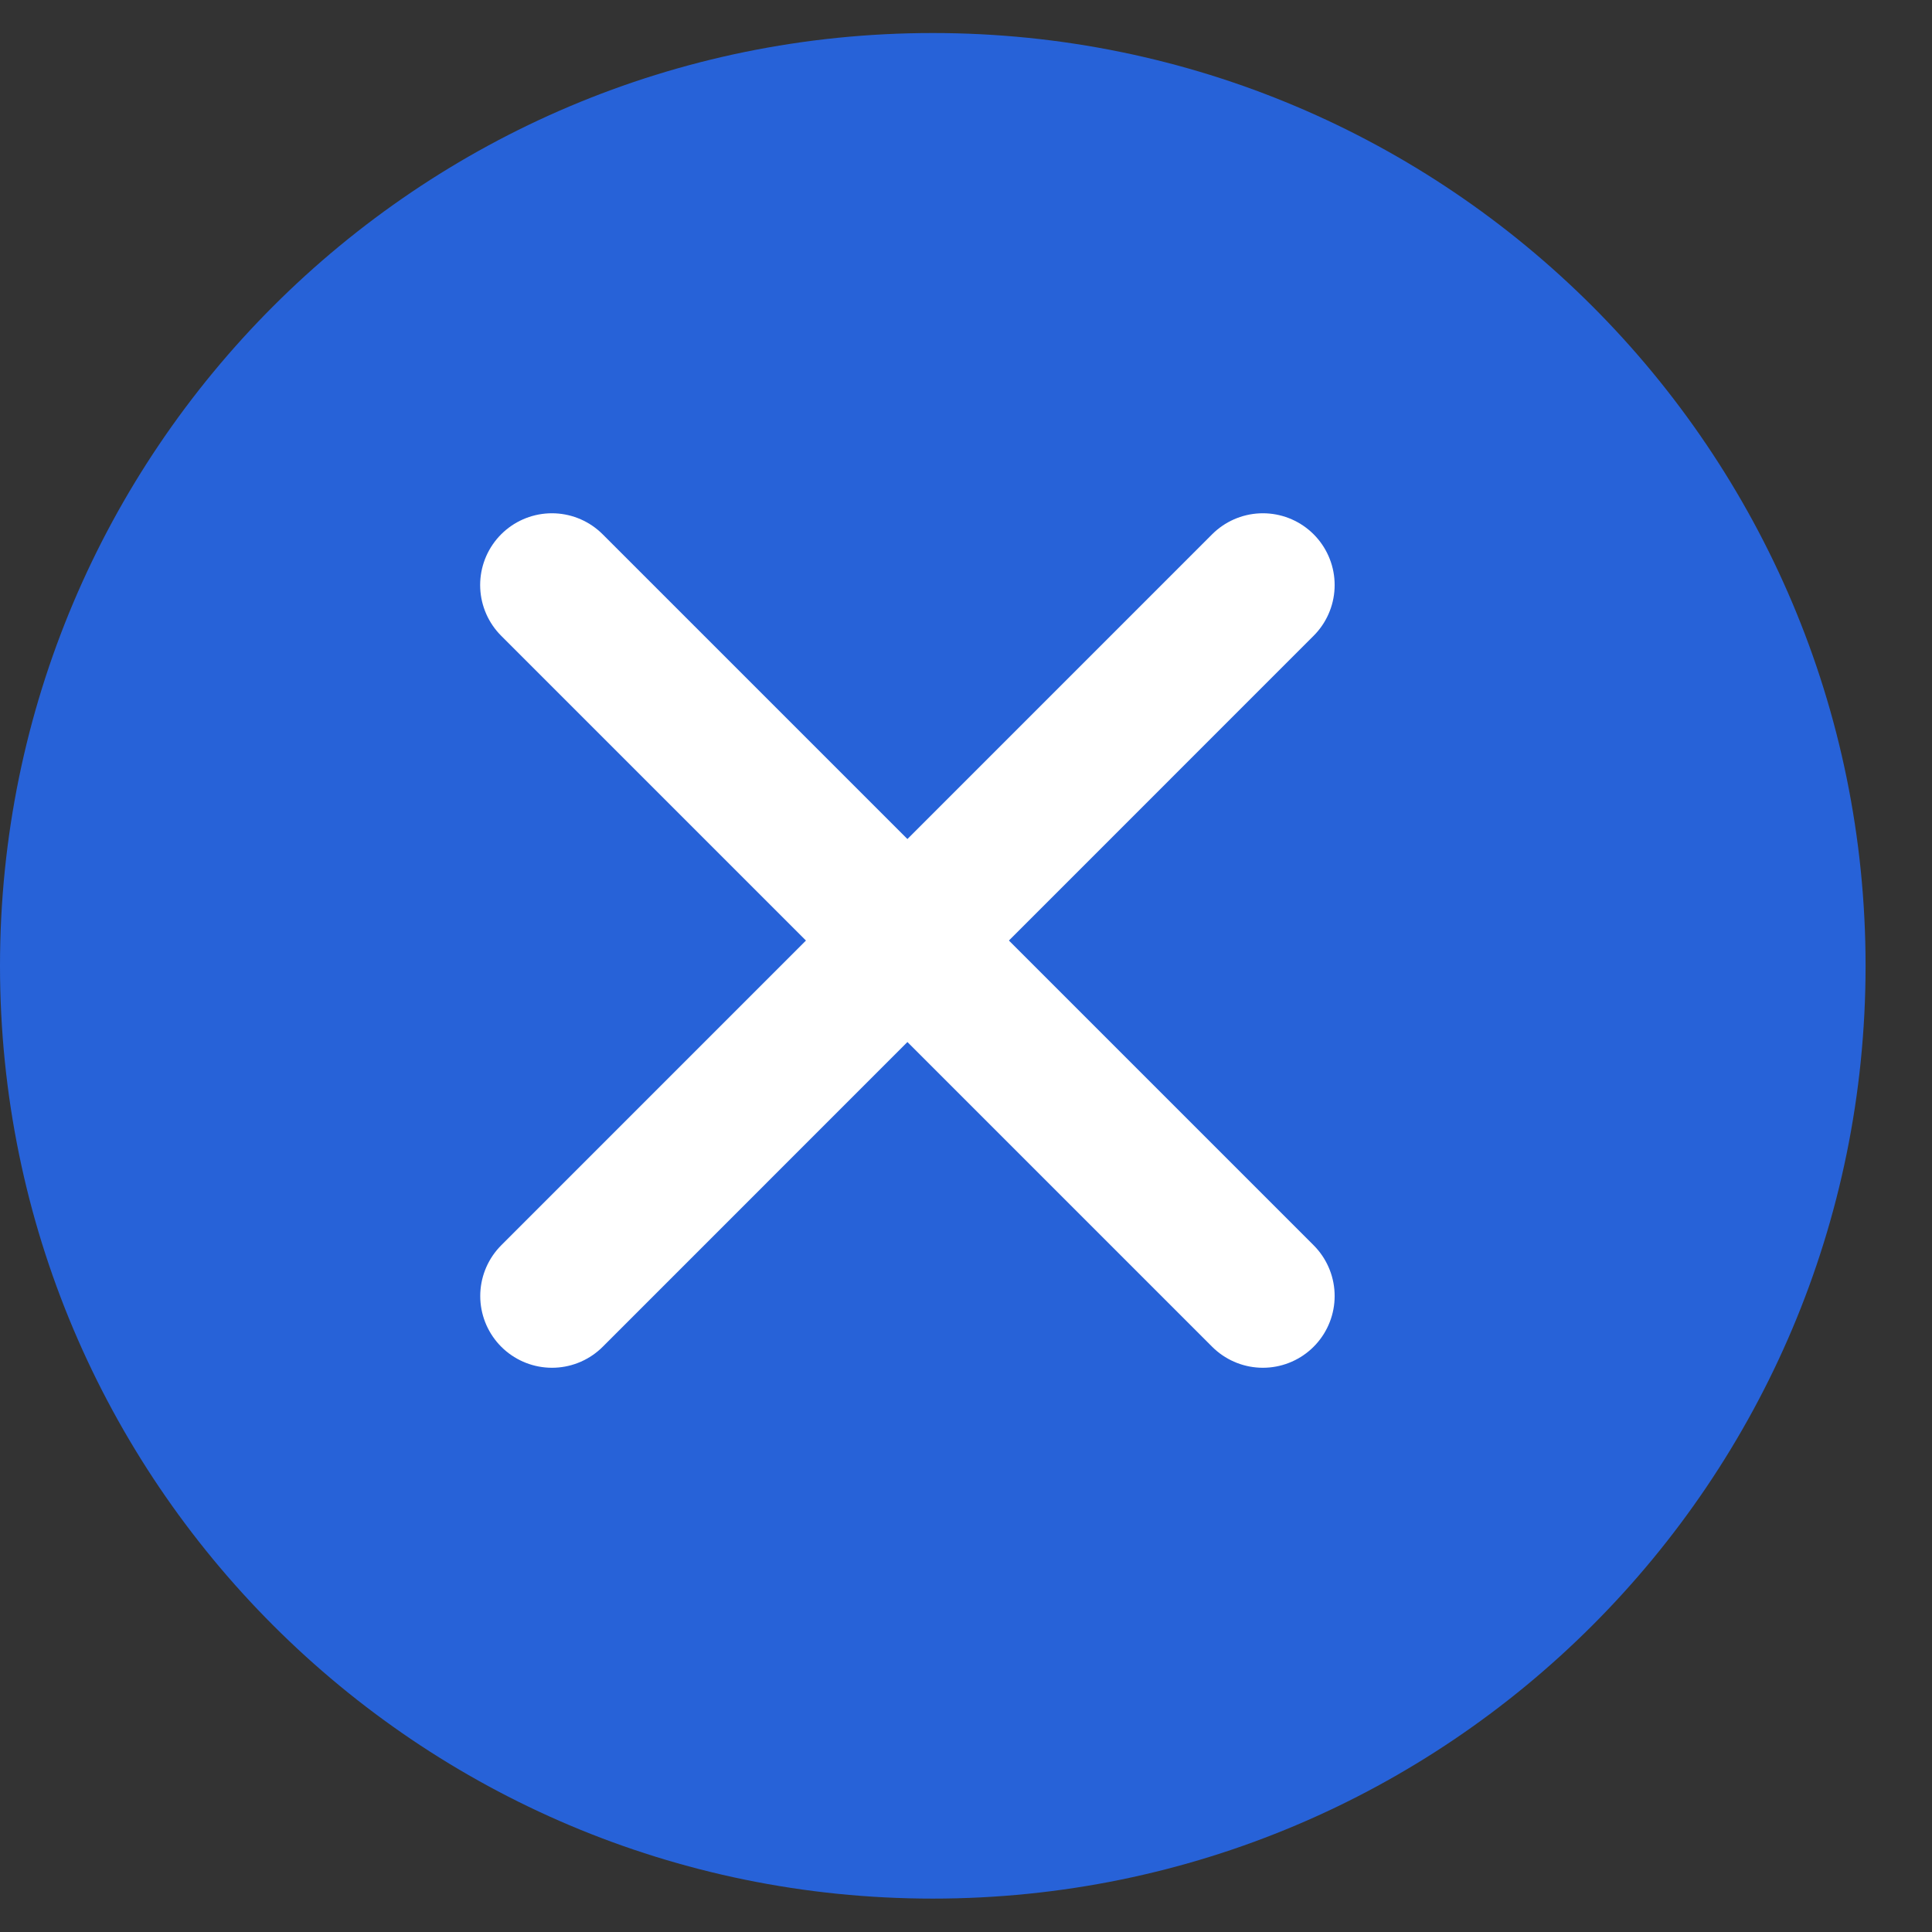
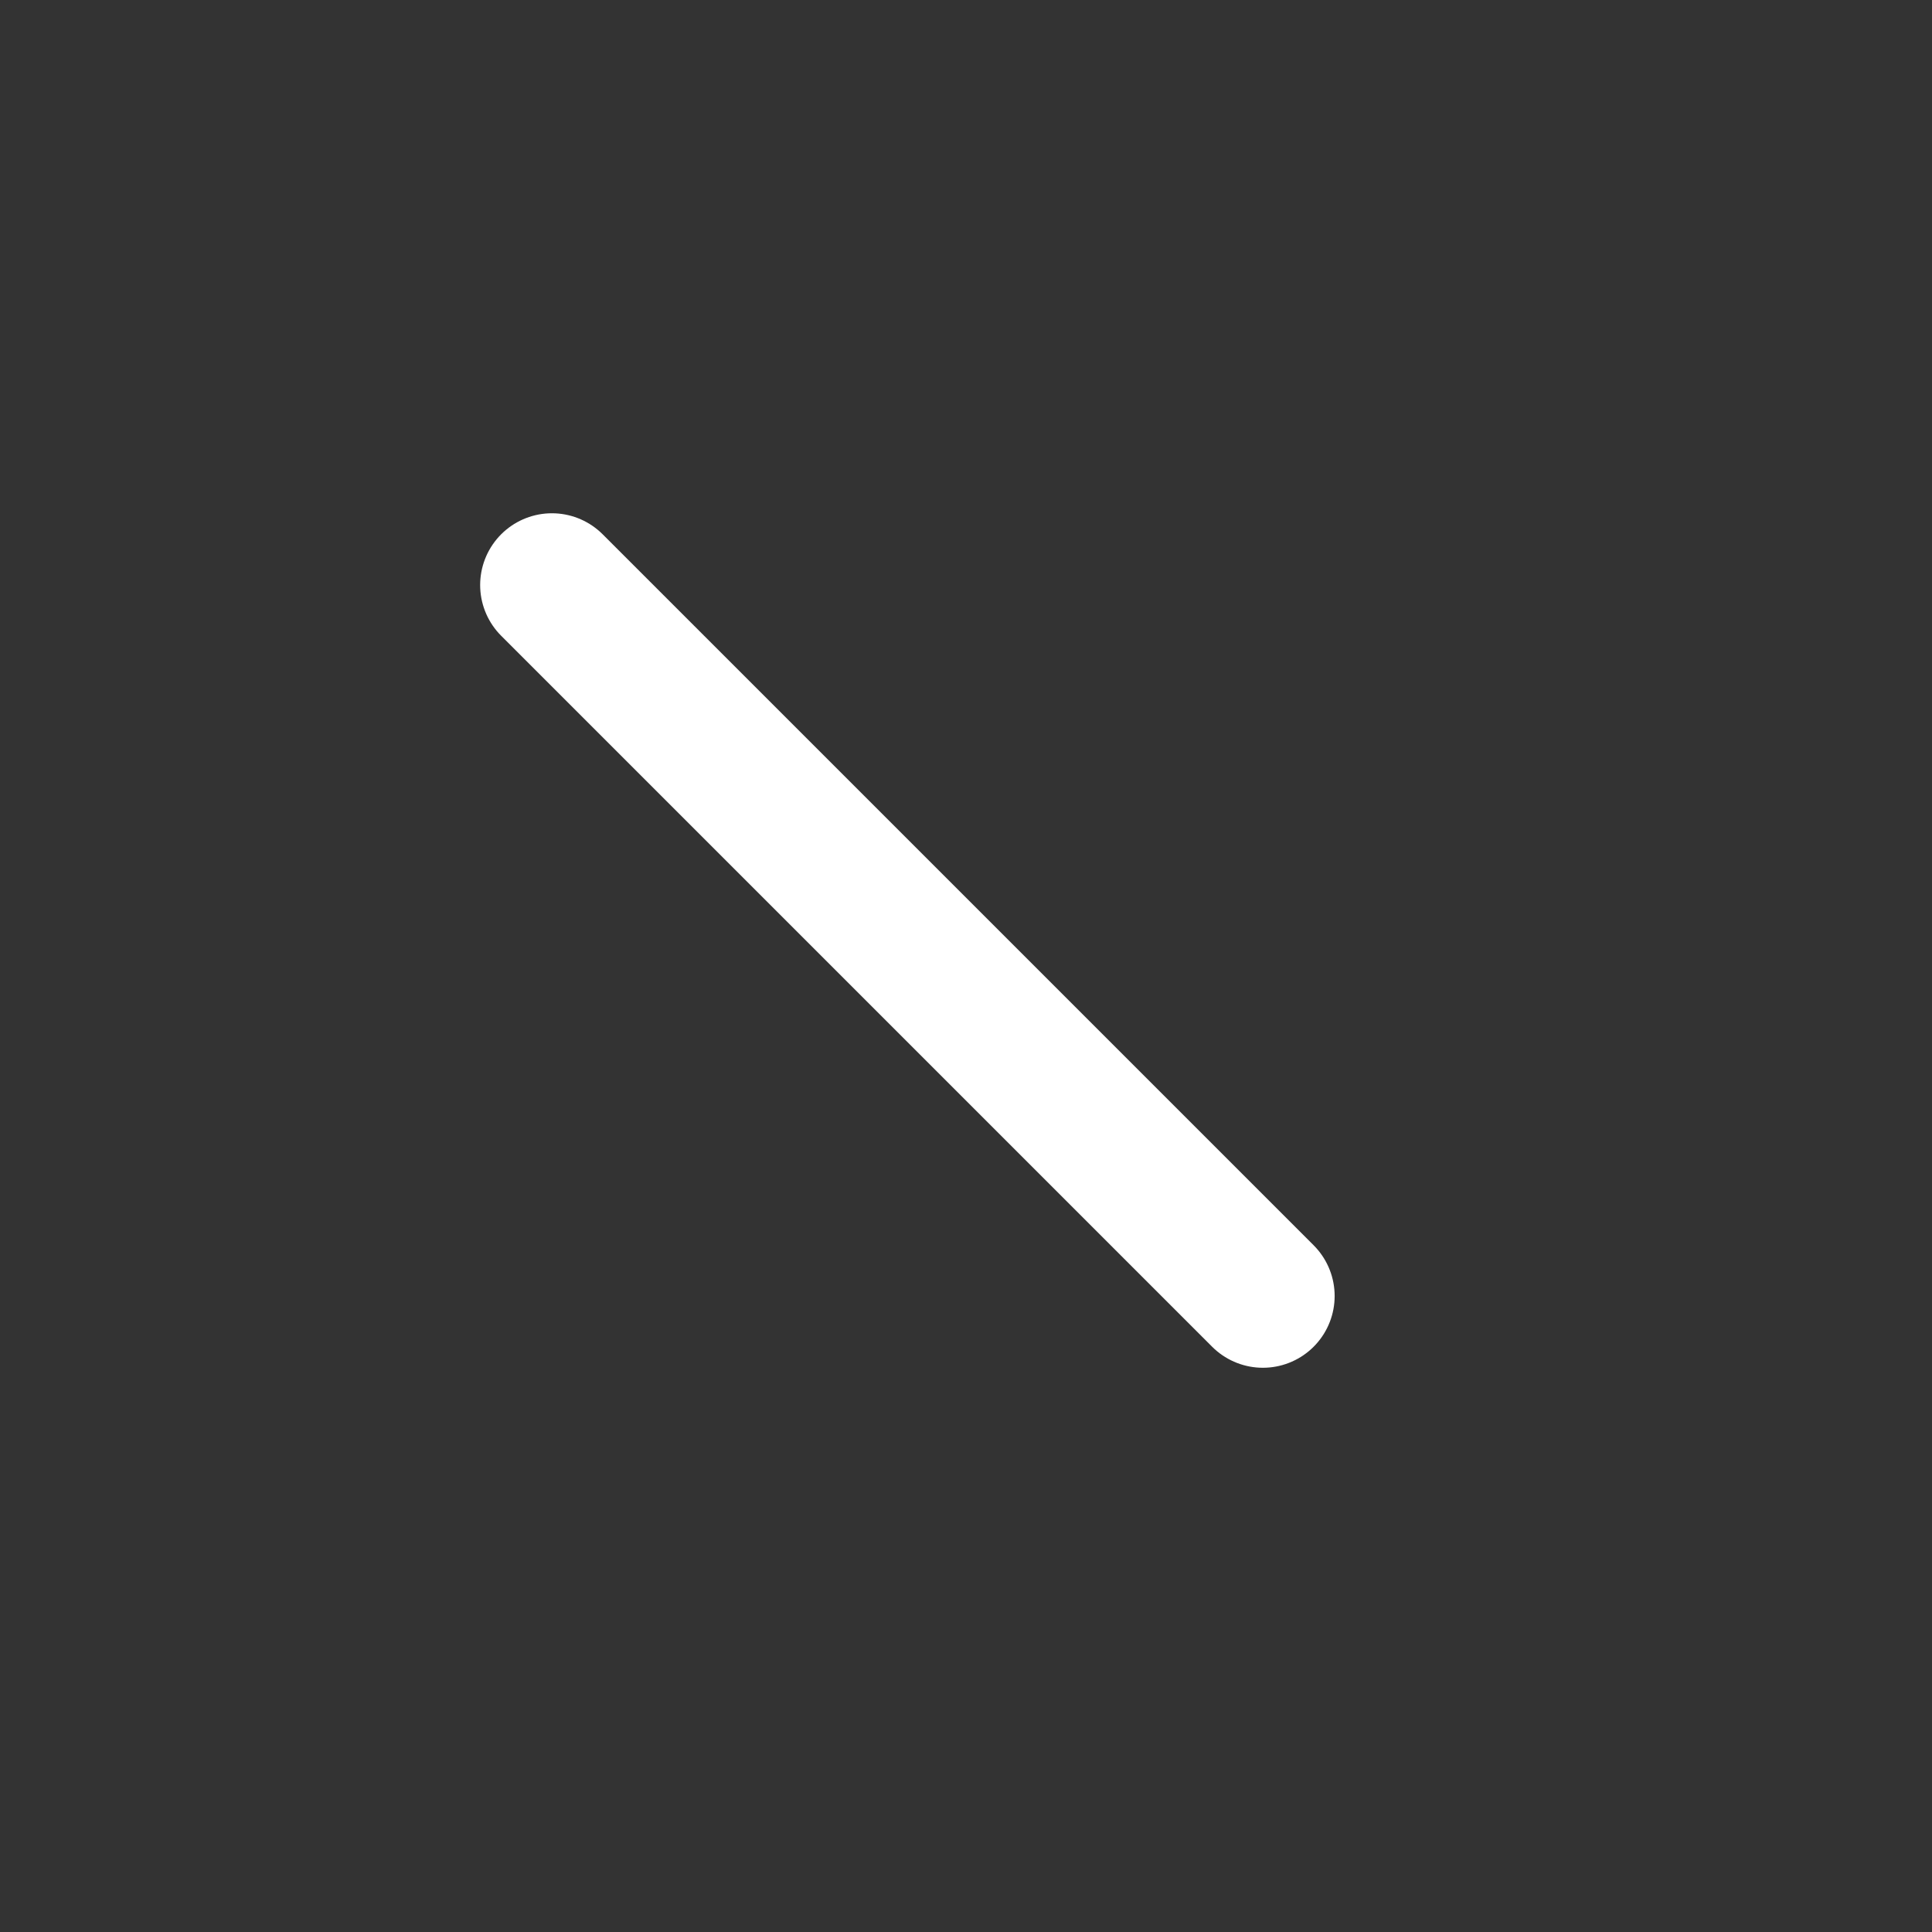
<svg xmlns="http://www.w3.org/2000/svg" width="21" height="21" viewBox="0 0 21 21" fill="none">
  <rect x="0" y="0" width="21" height="21" fill="#333333" stroke="none" />
  <g id="Filled Icons/Check Circle" clip-path="url(#clip0_2796_28535)">
    <g id="Check Circle Icon">
-       <path id="Vector" d="M10.139 20.637C15.739 20.637 20.278 16.098 20.278 10.498C20.278 4.899 15.739 0.359 10.139 0.359C4.539 0.359 0 4.899 0 10.498C0 16.098 4.539 20.637 10.139 20.637Z" fill="#2762D8" />
-       <path id="Check" d="M6 14.087L13.727 6.359" stroke="white" stroke-width="1.56" stroke-linecap="round" stroke-linejoin="round" />
      <path id="Check_2" d="M5.999 6.359L13.727 14.087" stroke="white" stroke-width="1.56" stroke-linecap="round" stroke-linejoin="round" />
    </g>
  </g>
  <defs>
    <clipPath id="clip0_2796_28535">
      <rect width="20.278" height="20.278" fill="white" transform="translate(0 0.359)" />
    </clipPath>
  </defs>
</svg>